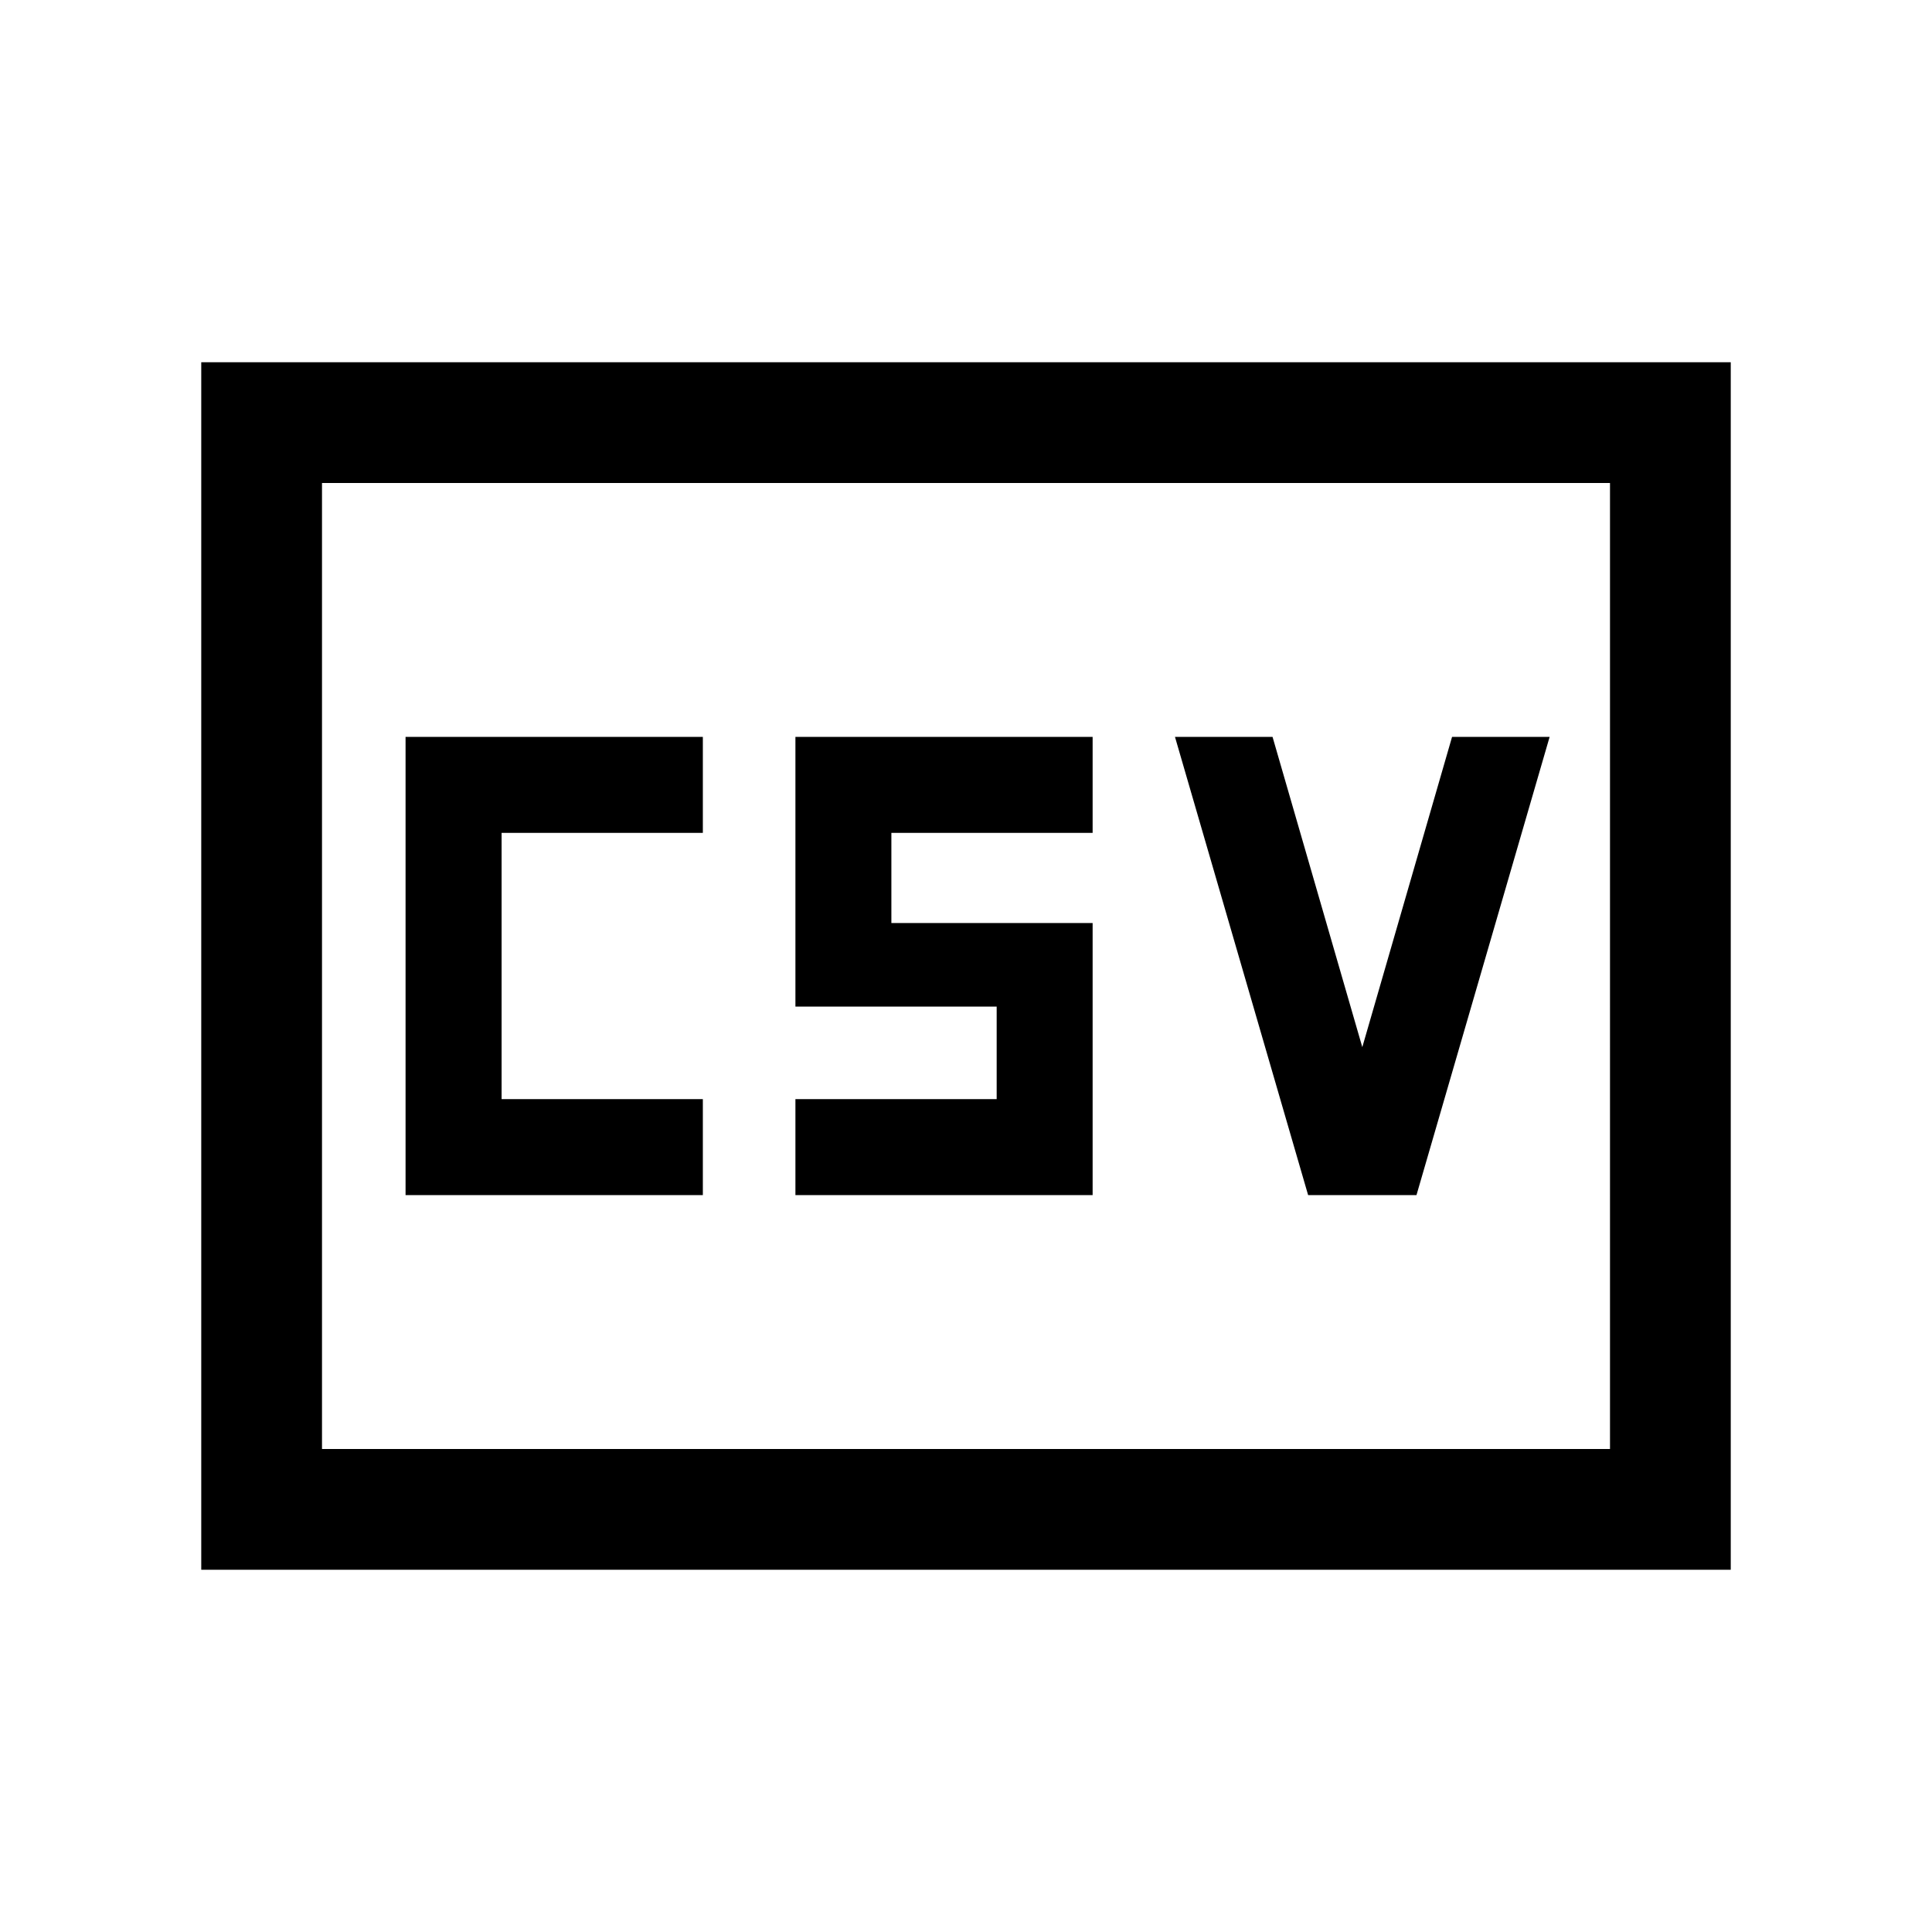
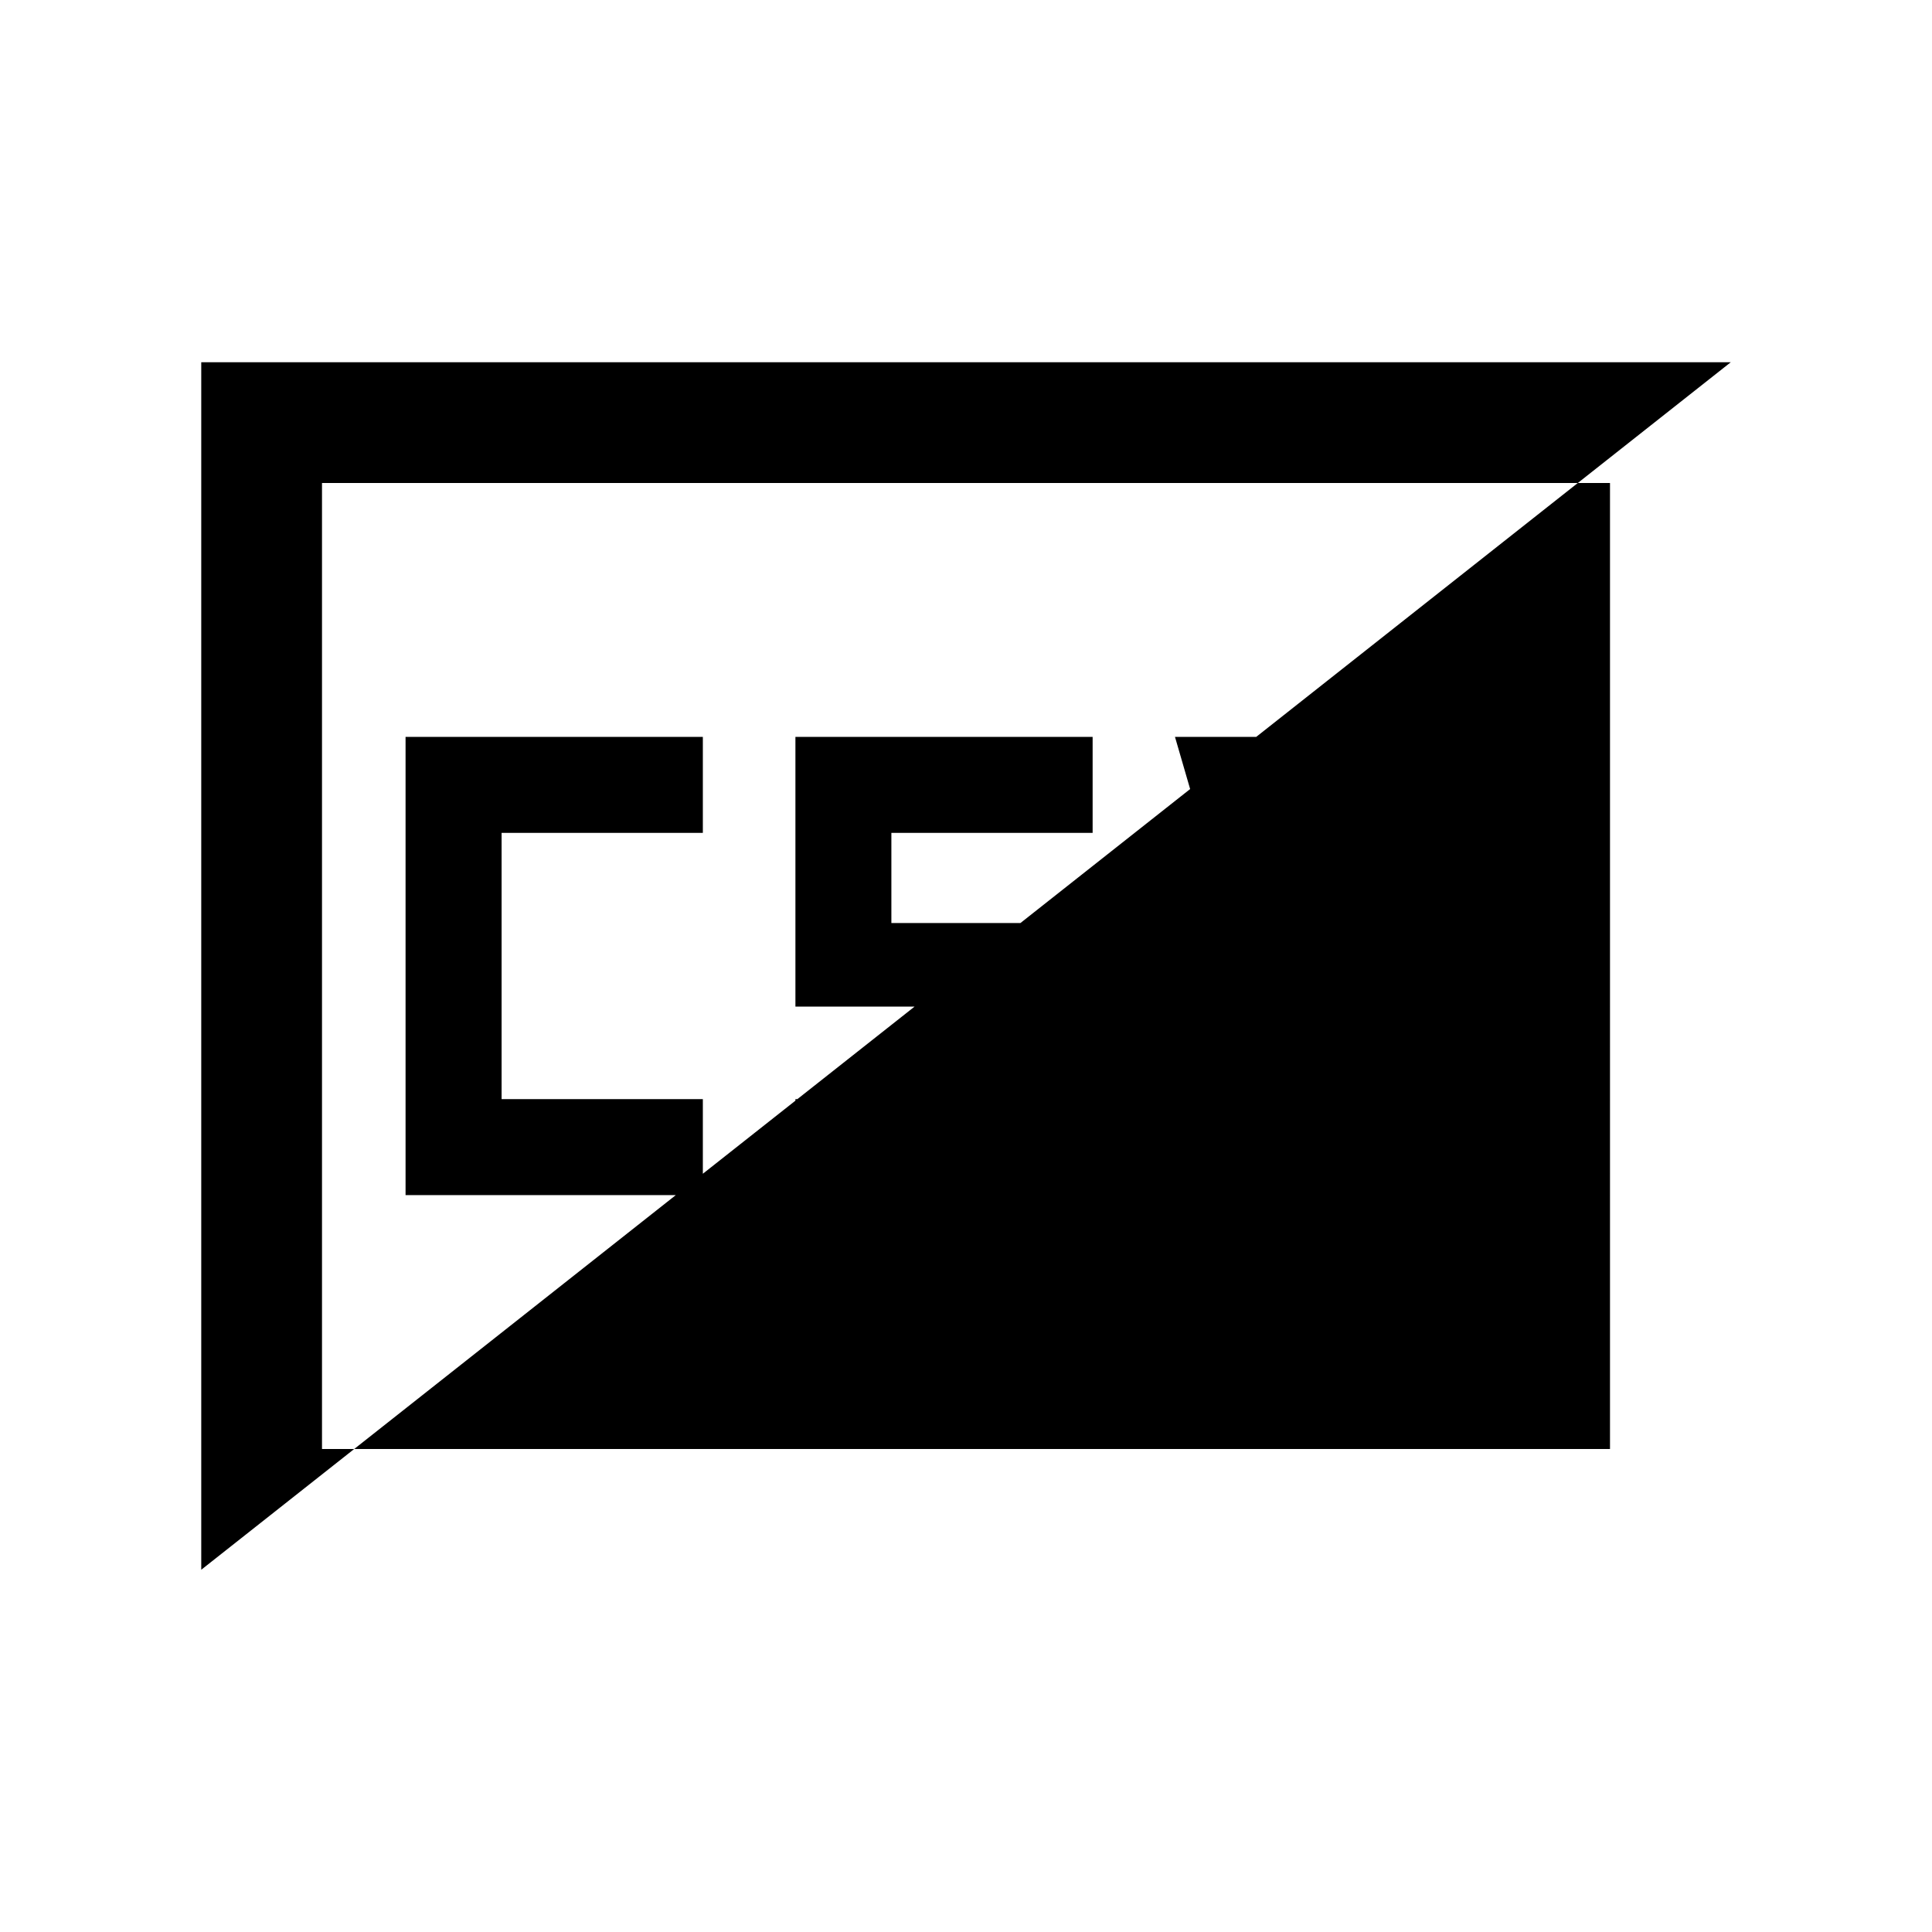
<svg xmlns="http://www.w3.org/2000/svg" fill="none" viewBox="0 0 24 24">
-   <path fill="#000" d="M5.038 14.846h3.693v-1.192h-2.5v-3.308h2.5V9.154H5.038zm4.843 0h3.692v-3.38h-2.5v-1.12h2.5V9.154H9.881v3.35h2.5v1.15h-2.5zm6.369 0h1.346l1.654-5.692h-1.212l-1.115 3.854-1.115-3.854h-1.212zM2.5 19.5v-15h19v15zM4 18h16V6H4z" />
+   <path fill="#000" d="M5.038 14.846h3.693v-1.192h-2.5v-3.308h2.5V9.154H5.038zm4.843 0h3.692v-3.38h-2.5v-1.12h2.5V9.154H9.881v3.35h2.5v1.15h-2.5zm6.369 0h1.346l1.654-5.692h-1.212l-1.115 3.854-1.115-3.854h-1.212zM2.5 19.5v-15h19zM4 18h16V6H4z" />
</svg>